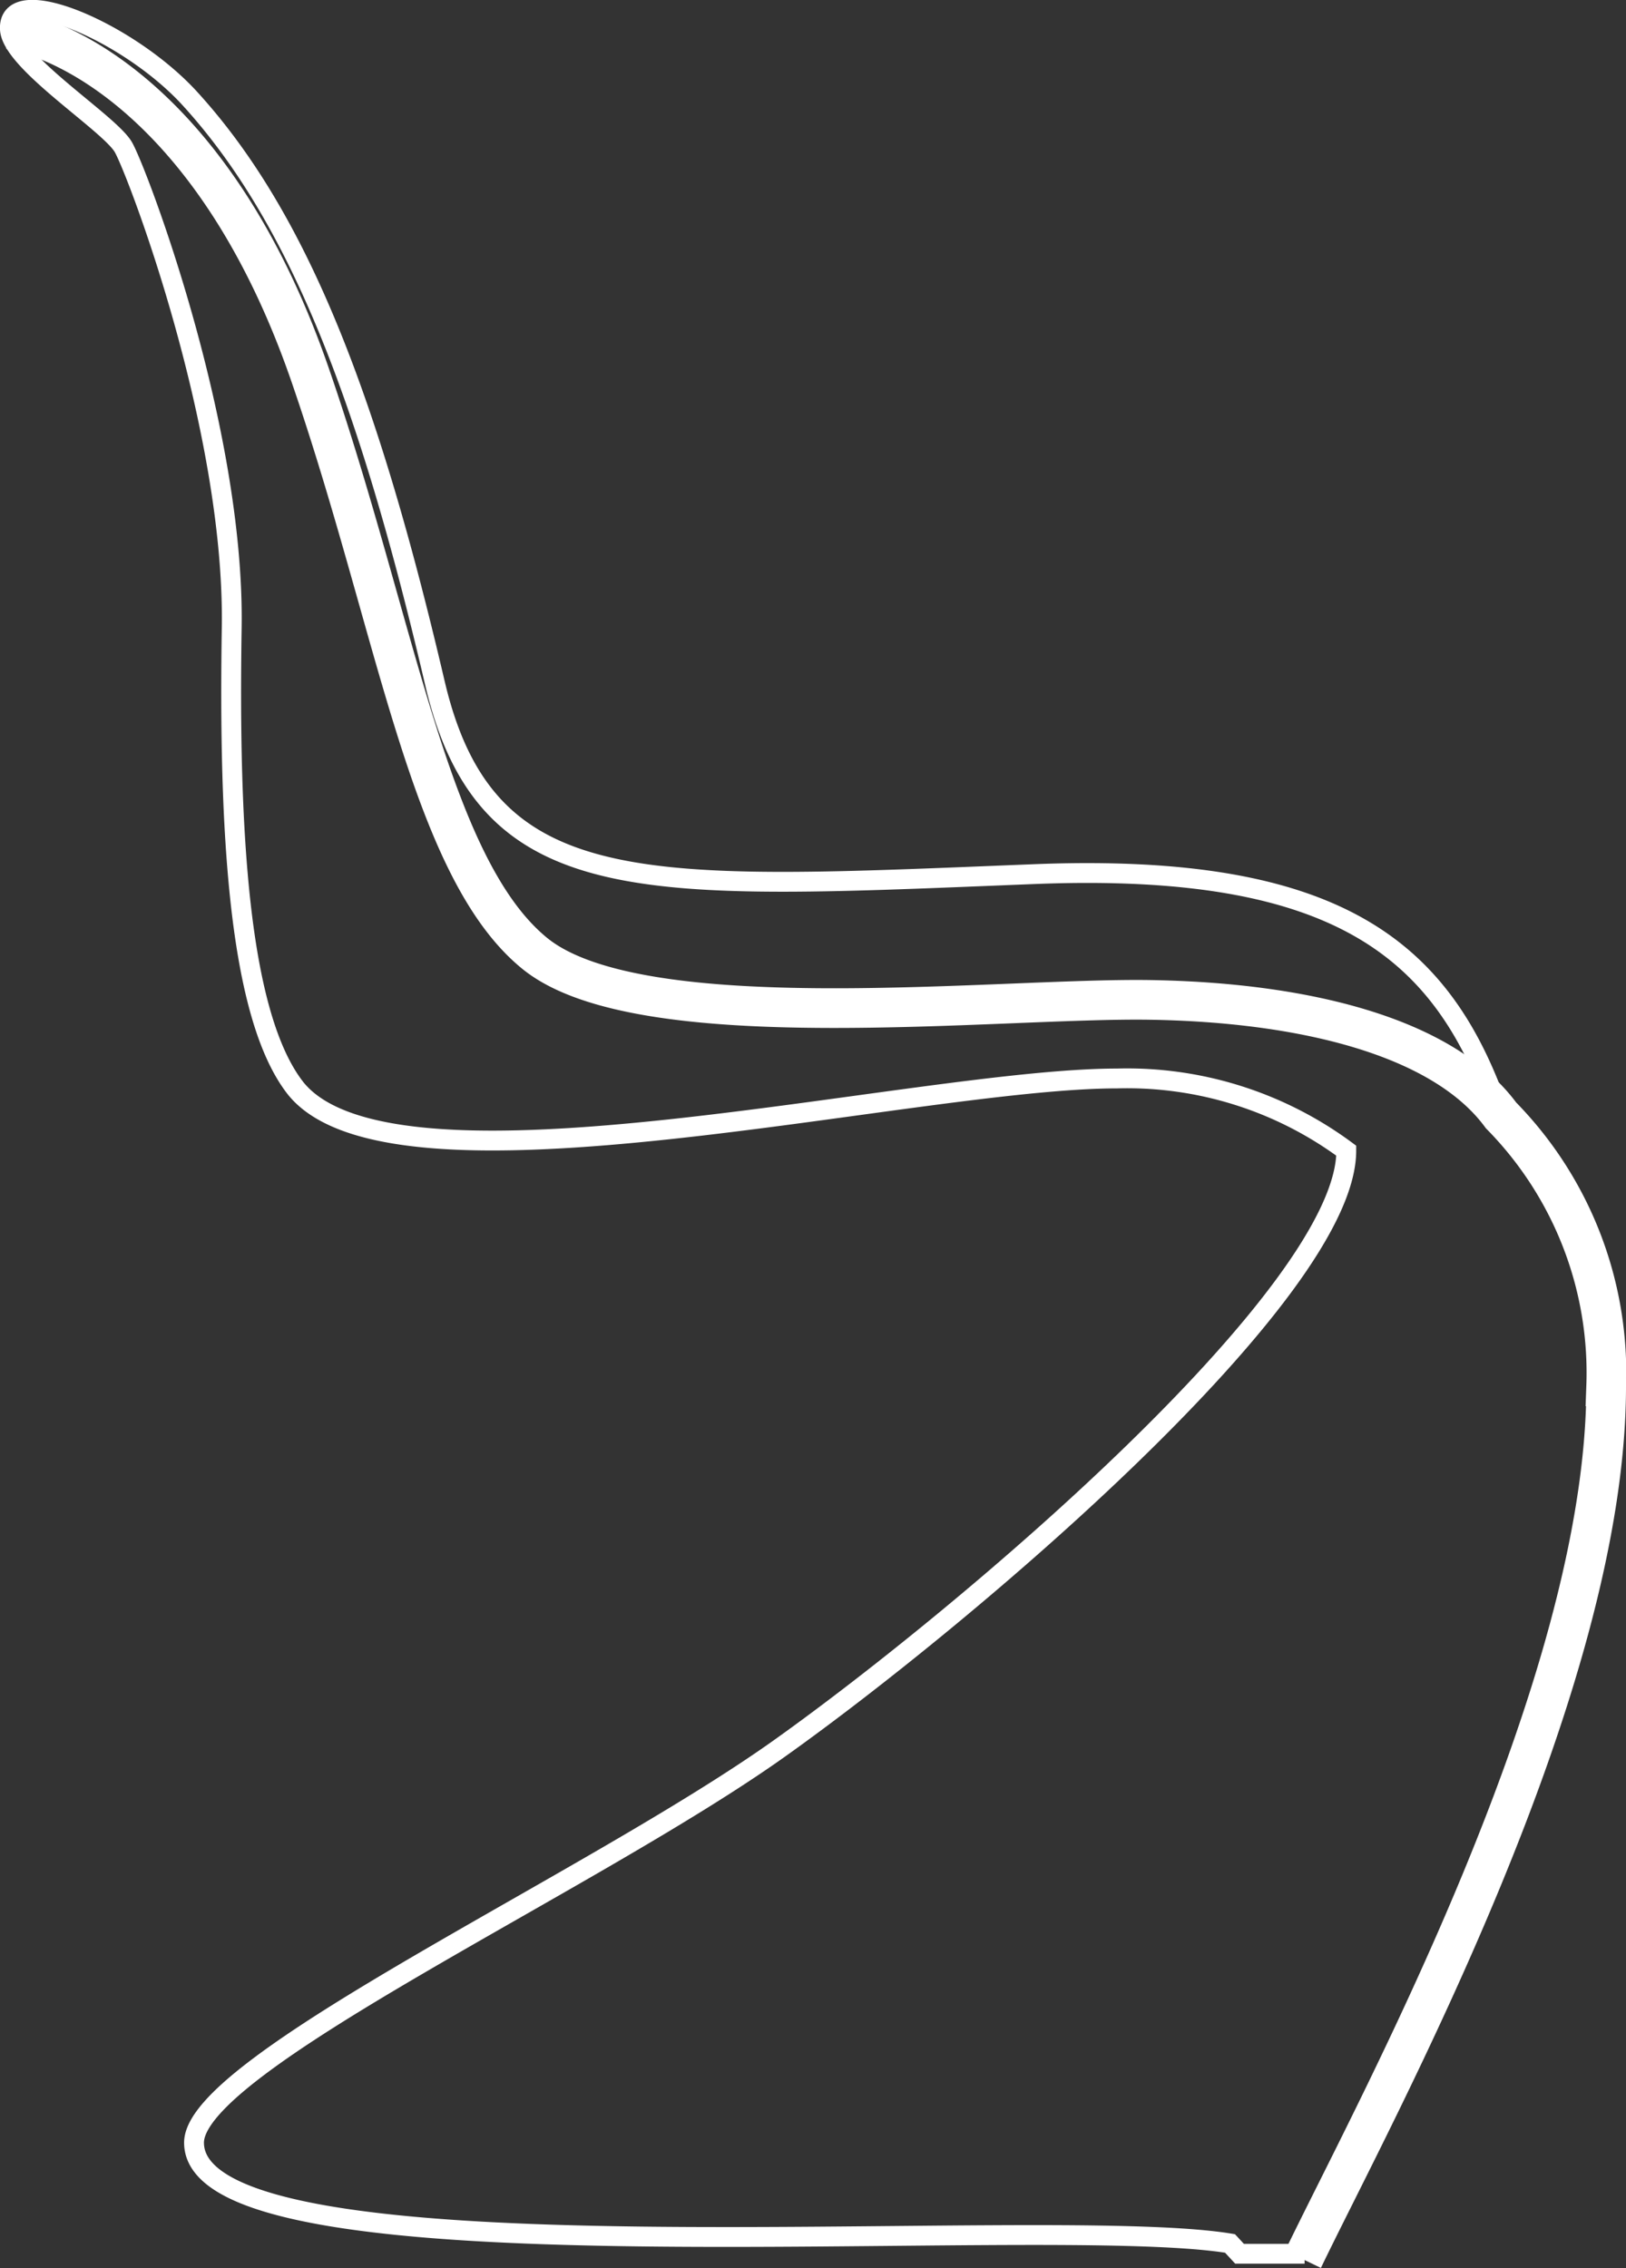
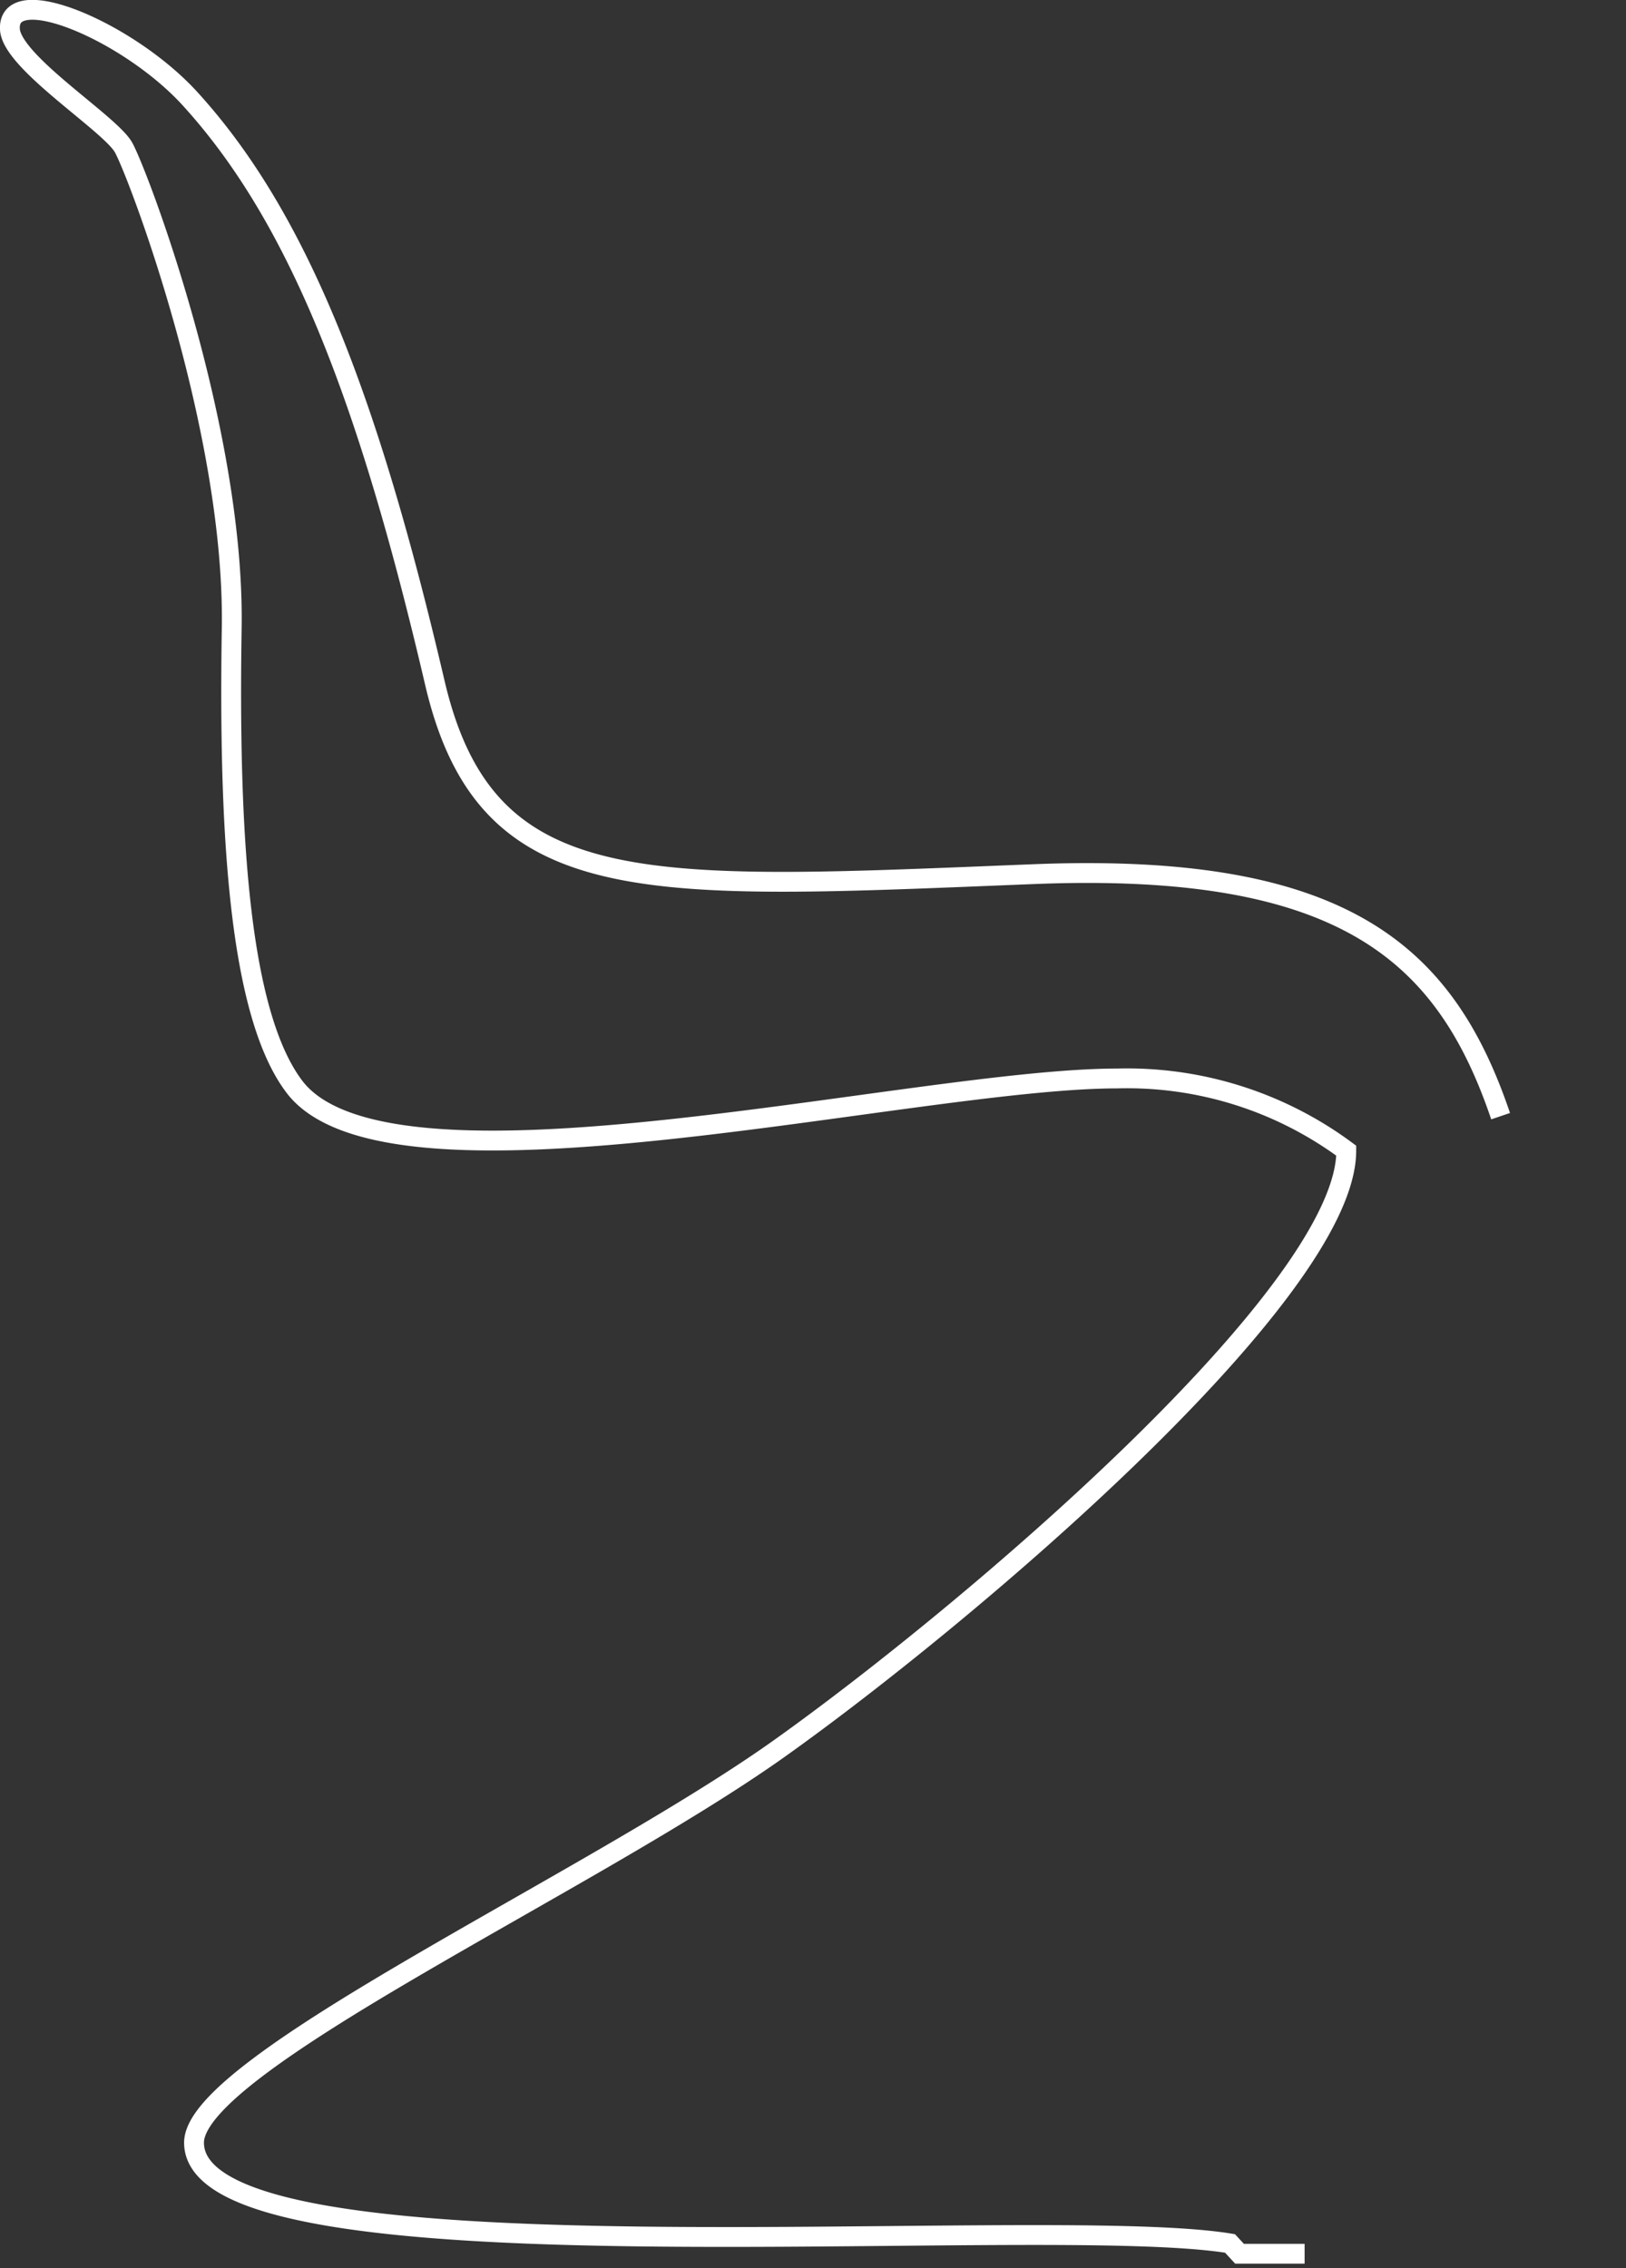
<svg xmlns="http://www.w3.org/2000/svg" viewBox="0 0 40.98 57.16">
  <rect x="0" y="0" width="40.98" height="57.16" fill="#333333" stroke="none" />
  <title>chaise</title>
  <g id="Calque_2" data-name="Calque 2">
    <g id="Calque_1-2" data-name="Calque 1">
      <path d="M32.88,56.8H31.24L31,56.54C26.2,55.75,4.89,57.71,4.89,54c0-2,10-6.55,14.76-9.94S33.93,32.58,33.93,29a9.28,9.28,0,0,0-5.77-1.82c-5.12,0-18.19,3.34-20.7.26C6,25.6,5.76,20.86,5.84,15.82S3.46,4.32,3.11,3.71.3,1.57.25.74C.18-.5,3.25.79,4.8,2.5c2.73,3,4.49,7.56,6.16,14.71,1.3,5.56,5.3,5.21,15.1,4.82,7.81-.31,10.37,2,11.76,6.1" style="fill:none;stroke:#fff;stroke-miterlimit:10;stroke-width:0.5px" />
-       <path d="M32.84,56.94c1.82-3.78,7.64-14.38,7.64-22a9.25,9.25,0,0,0-2.65-6.83c-1.47-2-5-2.85-8.85-2.91s-12.83,1-15.5-1.17S10,15.78,7.82,9.46,2.1,1.09.25.74" style="fill:none;stroke:#fff;stroke-miterlimit:10" />
    </g>
  </g>
</svg>